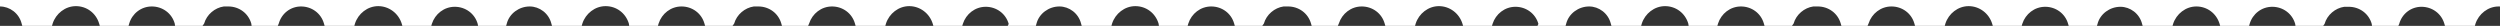
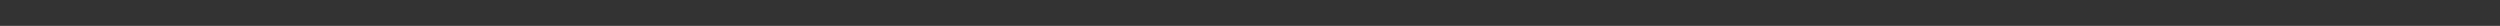
<svg xmlns="http://www.w3.org/2000/svg" version="1.1" id="Vrstva_1" x="0px" y="0px" viewBox="0 0 774 8" style="enable-background:new 0 0 774 8;" xml:space="preserve">
  <rect x="0" y="0" width="774" height="8" fill="#333333" stroke="none" />
  <style type="text/css">
	.st0{fill:none;}
	.st1{fill:#FFFFFF;}
</style>
  <g>
    <title>background</title>
    <rect id="canvas_background" x="-1" y="-1" class="st0" width="657" height="12" />
  </g>
  <g>
    <title>Layer 1</title>
    <title>Layer 1</title>
  </g>
-   <path class="st1" d="M781-0.6L656.5-0.9v0H491.9V-1h-164H164H0v3c3,0,5.9,2.1,6.7,5.3L6.9,8h9.2l0.2-0.7c1-3.1,3.9-5.4,7.2-5.4  s6.2,2.1,7.2,5.4L30.9,8h8.9L40,7.3C40.9,4.2,43.7,2,47,2s6.2,2.1,7.1,5.3L54.2,8h8.5l0.5-0.7C64,4.5,66.5,2.4,69.3,2h1.2h0.2  c3.3,0,6.2,2.1,7.1,5.3L77.9,8H86l0.3-0.7C87.2,4.1,90,2,93.2,2c3.3,0,6.2,2.1,7.1,5.3l0.2,0.7h9.2l0.2-0.7c1-3.1,3.9-5.4,7.2-5.4  s6.3,2.2,7.3,5.5l0.2,0.7h8.9l0.2-0.7c1-3.1,3.8-5.3,7.1-5.3s6.2,2.1,7.1,5.3L148,8h8.7l0.2-0.7c0.8-3.1,3.8-5.3,7.1-5.3  c3,0,5.9,2.1,6.7,5.3l0.2,0.7h9.2l0.2-0.7c1-3.1,3.9-5.4,7.2-5.4s6.2,2.1,7.2,5.4l0.1,0.7h8.9l0.2-0.7c1-3.1,3.8-5.3,7.1-5.3  s6.2,2.1,7.1,5.3l0.2,0.7h8.5l0.5-0.7c0.8-2.8,3.3-4.9,6.1-5.3h1.2h0.2c3.3,0,6.2,2.1,7.1,5.3l0.2,0.7h8.1l0.3-0.7  c1-3.1,3.8-5.3,7.1-5.3c3.3,0,6.2,2.1,7.1,5.3l0.2,0.7h9.2l0.2-0.7c1-3.1,3.9-5.4,7.2-5.4c3.3,0,6.3,2.2,7.3,5.5l0.2,0.7h8.9  l0.2-0.7c1-3.1,3.8-5.3,7.1-5.3c3.3,0,6.2,2.1,7.1,5.3L312,8h8.7l0.2-0.7c0.8-3.1,3.8-5.3,7.1-5.3c3,0,5.9,2.1,6.7,5.3l0.2,0.7h9.2  l0.2-0.7c1-3.1,3.9-5.4,7.2-5.4c3.3,0,6.2,2.1,7.2,5.4l0.1,0.7h8.9l0.2-0.7c1-3.1,3.8-5.3,7.1-5.3c3.3,0,6.2,2.1,7.1,5.3l0.2,0.7  h8.5l0.5-0.7c0.8-2.8,3.3-4.9,6.1-5.3h1.2h0.2c3.3,0,6.2,2.1,7.1,5.3l0.2,0.7h8.1l0.3-0.7c1-3.1,3.8-5.3,7.1-5.3  c3.3,0,6.2,2.1,7.1,5.3l0.2,0.7h9.2l0.2-0.7c1-3.1,3.9-5.4,7.2-5.4c3.3,0,6.3,2.2,7.3,5.5l0.2,0.7h8.9l0.2-0.7  c1-3.1,3.8-5.3,7.1-5.3s6.2,2.1,7.1,5.3L476,8h8.7l0.2-0.7c0.8-3.1,3.8-5.3,7.1-5.3c3,0,5.9,2.1,6.7,5.3l0.2,0.7h9.2l0.2-0.7  c1-3.1,3.9-5.4,7.2-5.4s6.2,2.1,7.2,5.4l0.1,0.7h8.9l0.2-0.7c1-3.1,3.8-5.3,7.1-5.3s6.2,2.1,7.1,5.3l0.2,0.7h8.5l0.5-0.7  c0.8-2.8,3.3-4.9,6.1-5.3h1.2h0.2c3.3,0,6.2,2.1,7.1,5.3l0.2,0.7h8.1l0.3-0.7c1-3.1,3.8-5.3,7.1-5.3s6.2,2.1,7.1,5.3l0.2,0.7h9.2  l0.2-0.7c1-3.1,3.9-5.4,7.2-5.4s6.3,2.2,7.3,5.5l0.2,0.7h8.9l0.2-0.7c1-3.1,3.8-5.3,7.1-5.3s6.2,2.1,7.1,5.3l0.2,0.7h8.7l0.2-0.7  c0.8-3.1,3.8-5.3,7.1-5.3v0c3,0,5.9,2.1,6.7,5.3l0.2,0.7h9.2l0.2-0.7c1-3.1,3.9-5.4,7.2-5.4s6.2,2.1,7.2,5.4l0.2,0.7h8.9l0.2-0.7  c0.9-3.1,3.7-5.3,7-5.3s6.2,2.1,7.1,5.3l0.1,0.7h8.5l0.5-0.7c0.8-2.8,3.3-4.9,6.1-5.3h1.2h0.2c3.3,0,6.2,2.1,7.1,5.3l0.1,0.7h8.1  l0.3-0.7c0.9-3.2,3.7-5.3,6.9-5.3c3.3,0,6.2,2.1,7.1,5.3l0.2,0.7h9.2l0.2-0.7c1-3.1,3.9-5.4,7.2-5.4s6.3,2.2,7.3,5.5l0.2,0.7  L781-0.6z" />
</svg>